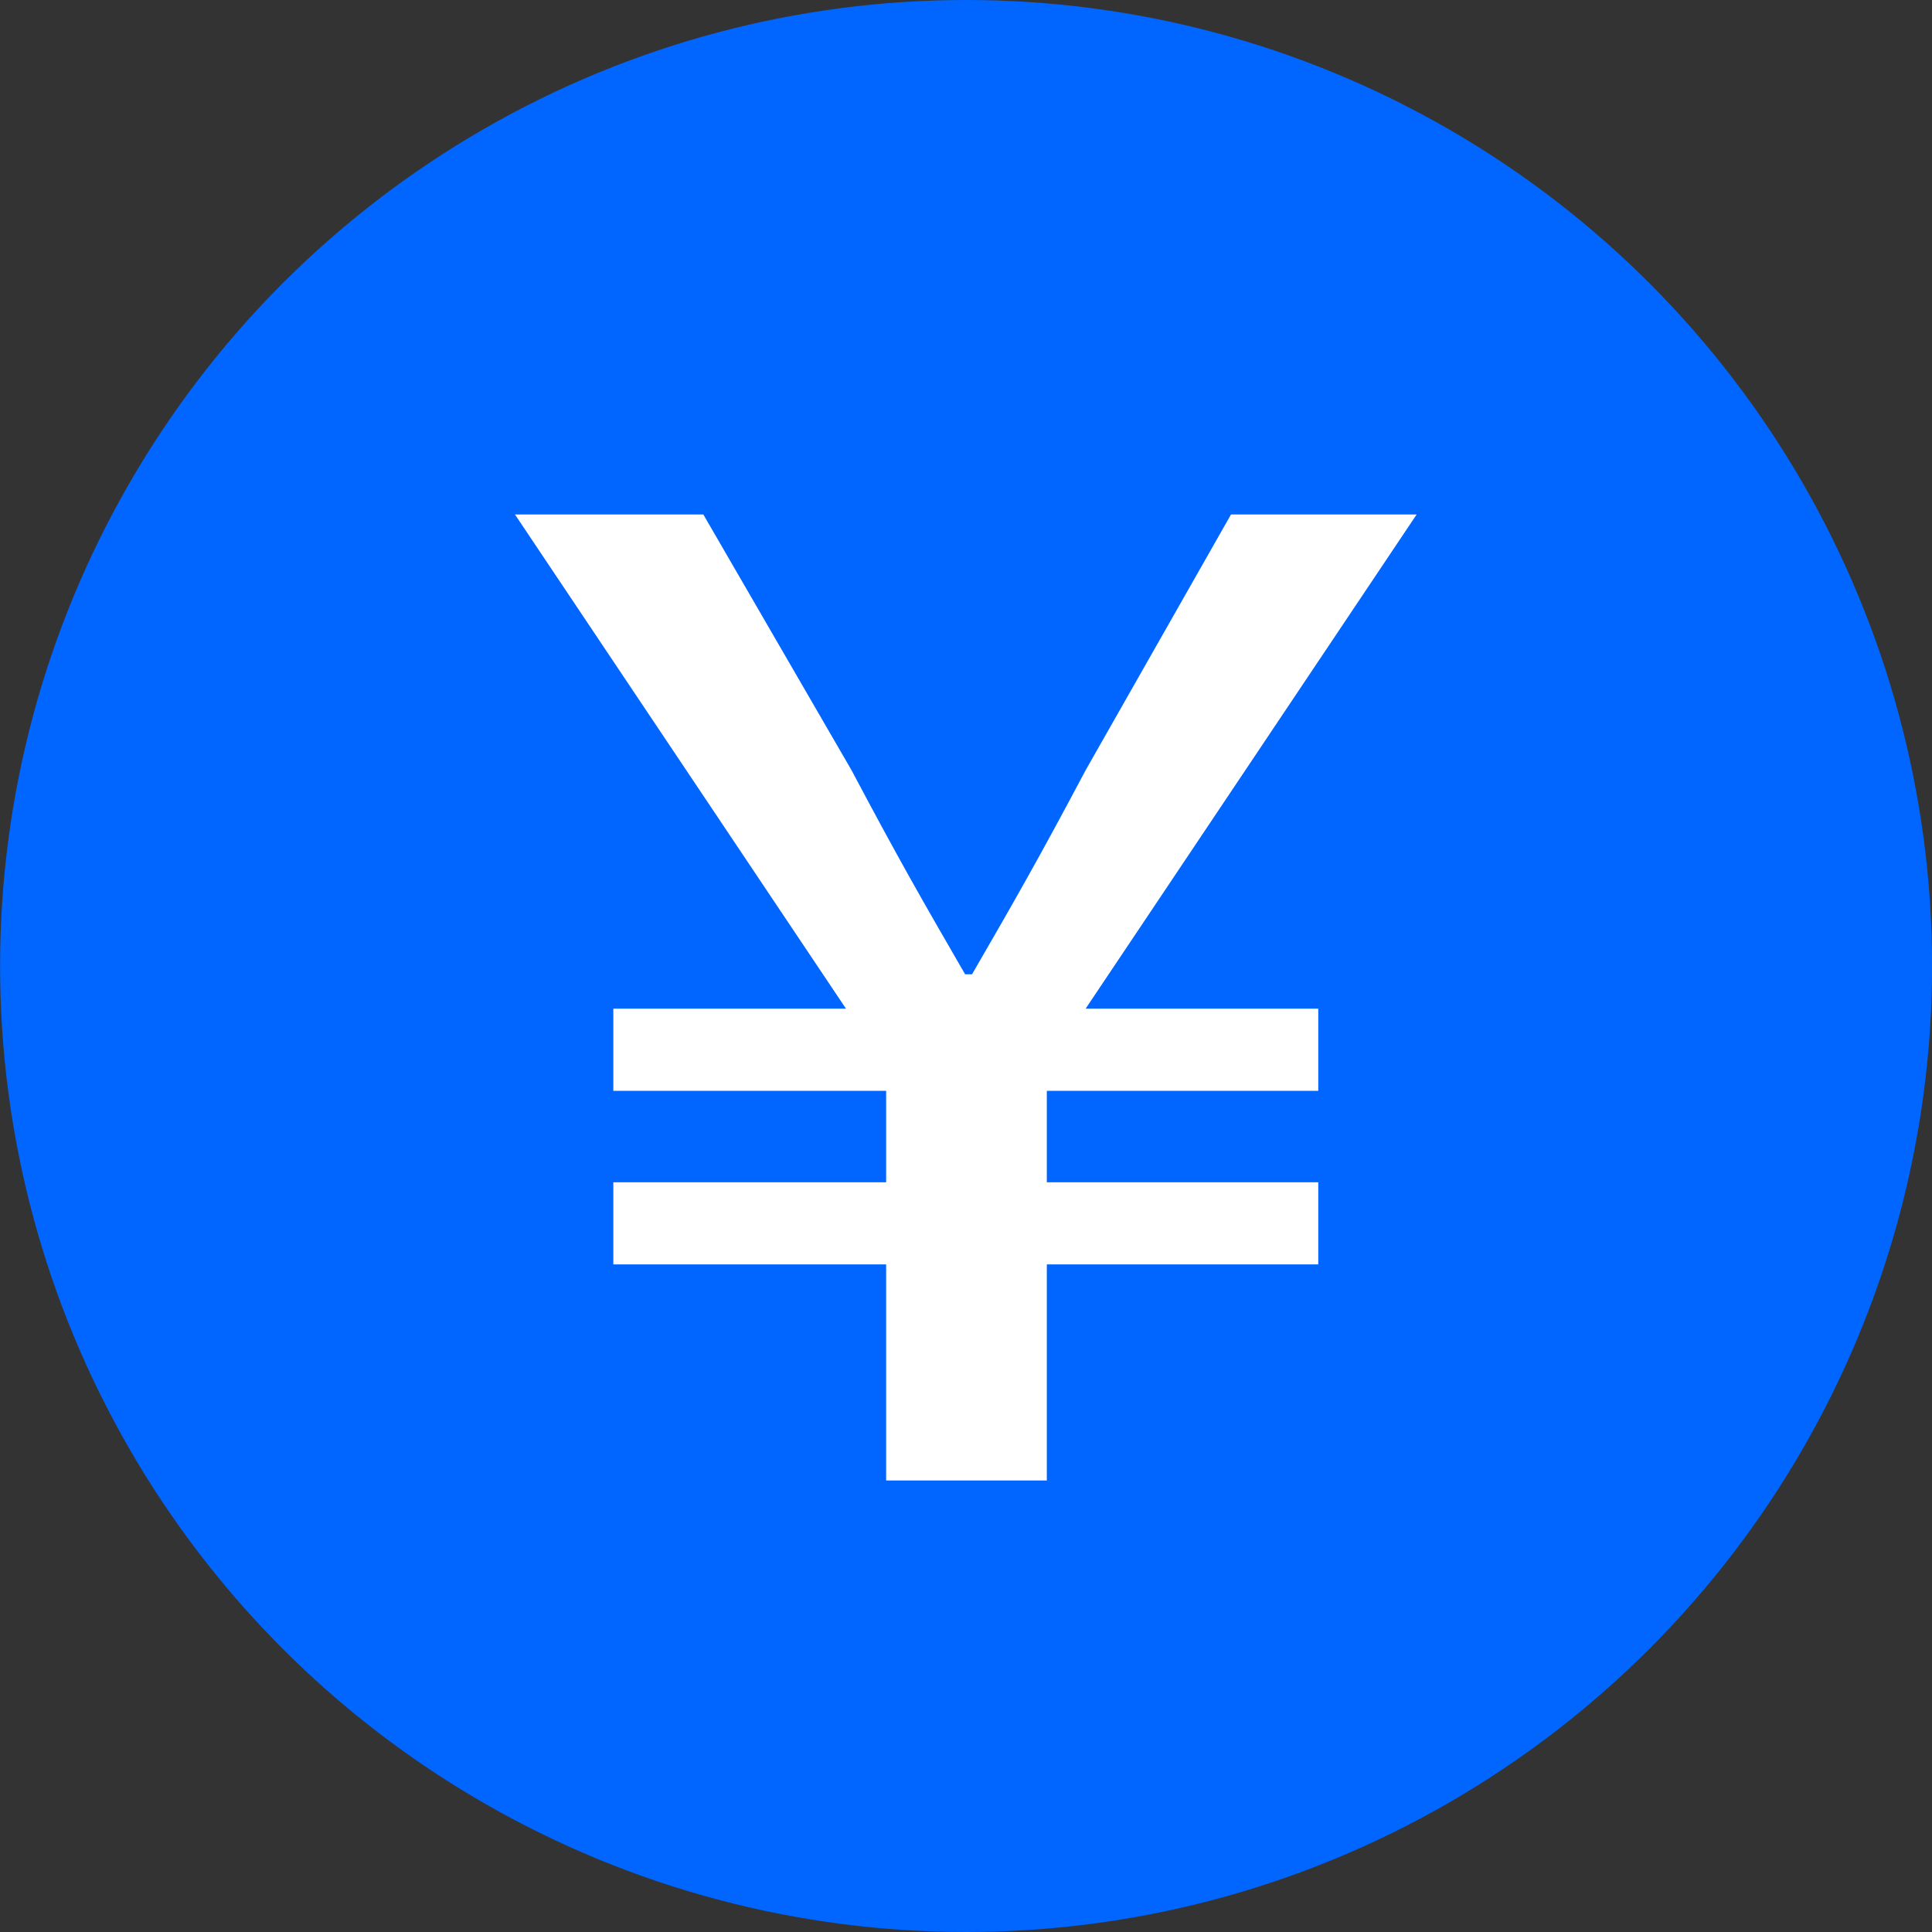
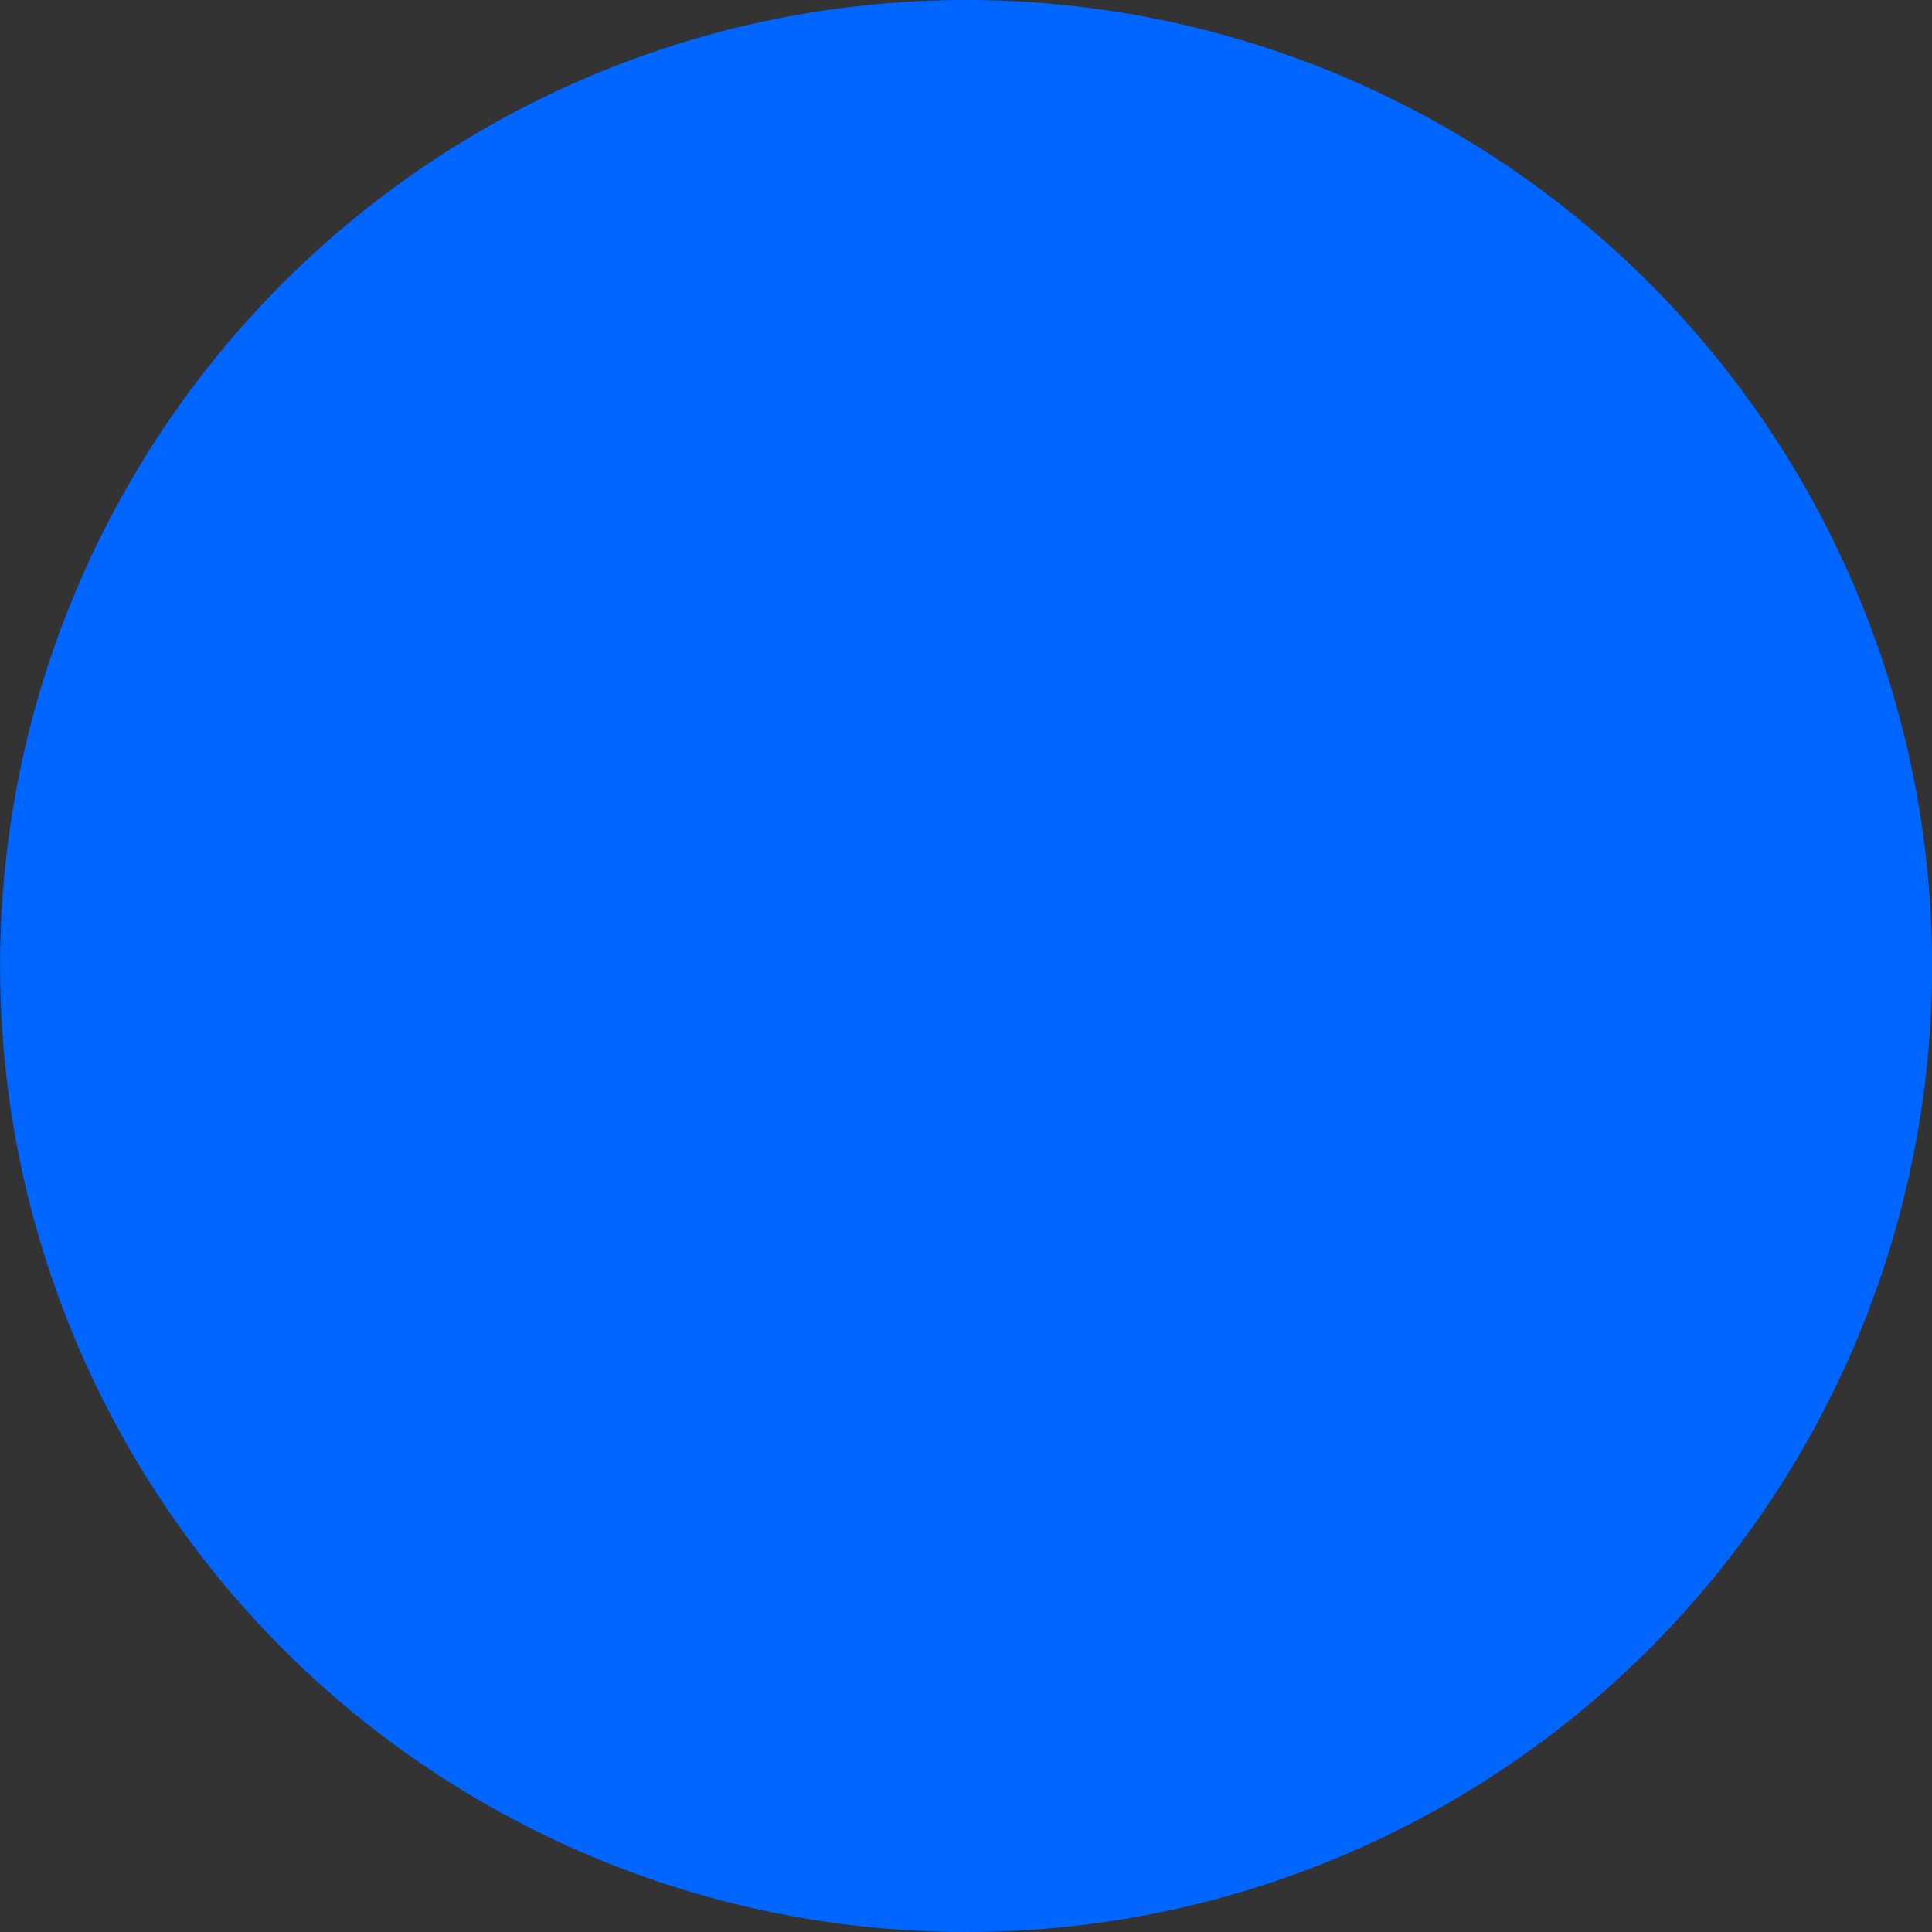
<svg xmlns="http://www.w3.org/2000/svg" width="24" height="24" viewBox="0 0 24 24" fill="none">
  <rect x="0" y="0" width="24" height="24" fill="#333333" stroke="none" />
  <circle cx="12.001" cy="12" r="12" fill="#0066FF" />
-   <path d="M11.008 18.391H13.004V15.707H16.376V14.687H13.004V13.551H16.376V12.53H13.486L17.598 6.391H15.292L13.486 9.568C12.901 10.671 12.608 11.181 12.075 12.103H11.989C11.456 11.181 11.18 10.703 10.578 9.568L8.737 6.391H6.397L10.509 12.53H7.619V13.551H11.008V14.687H7.619V15.707H11.008V18.391Z" fill="white" />
</svg>